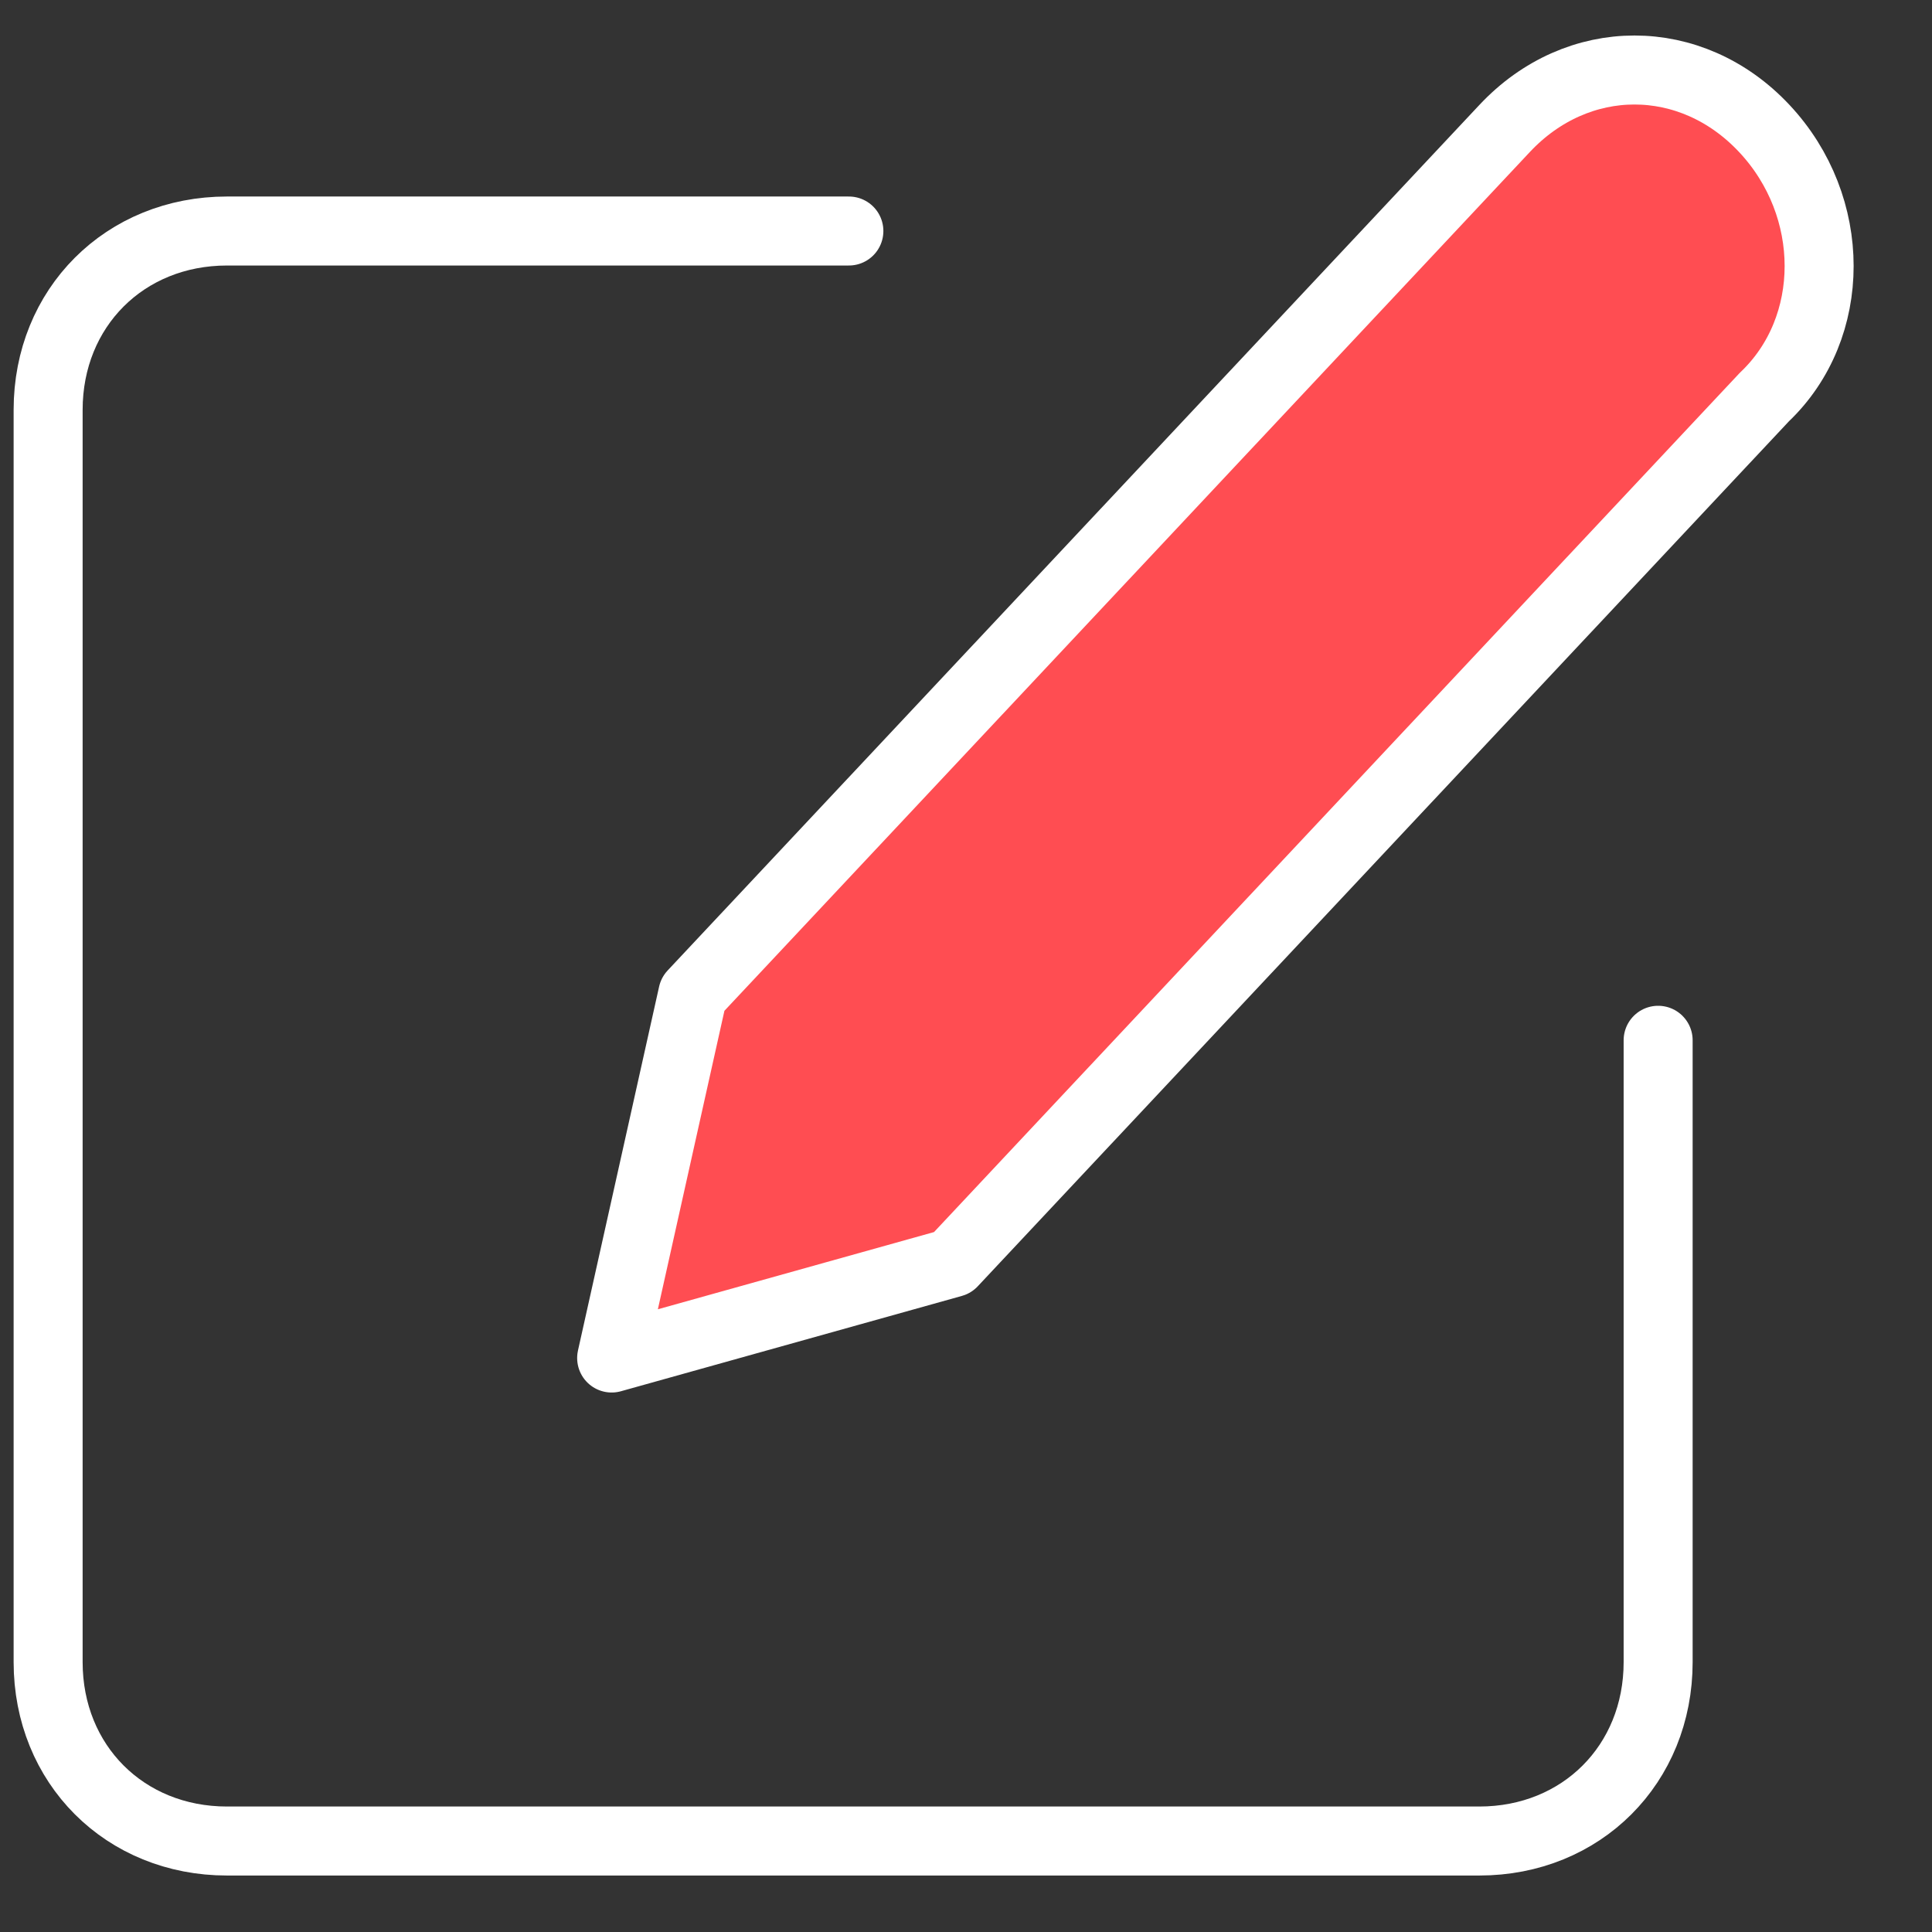
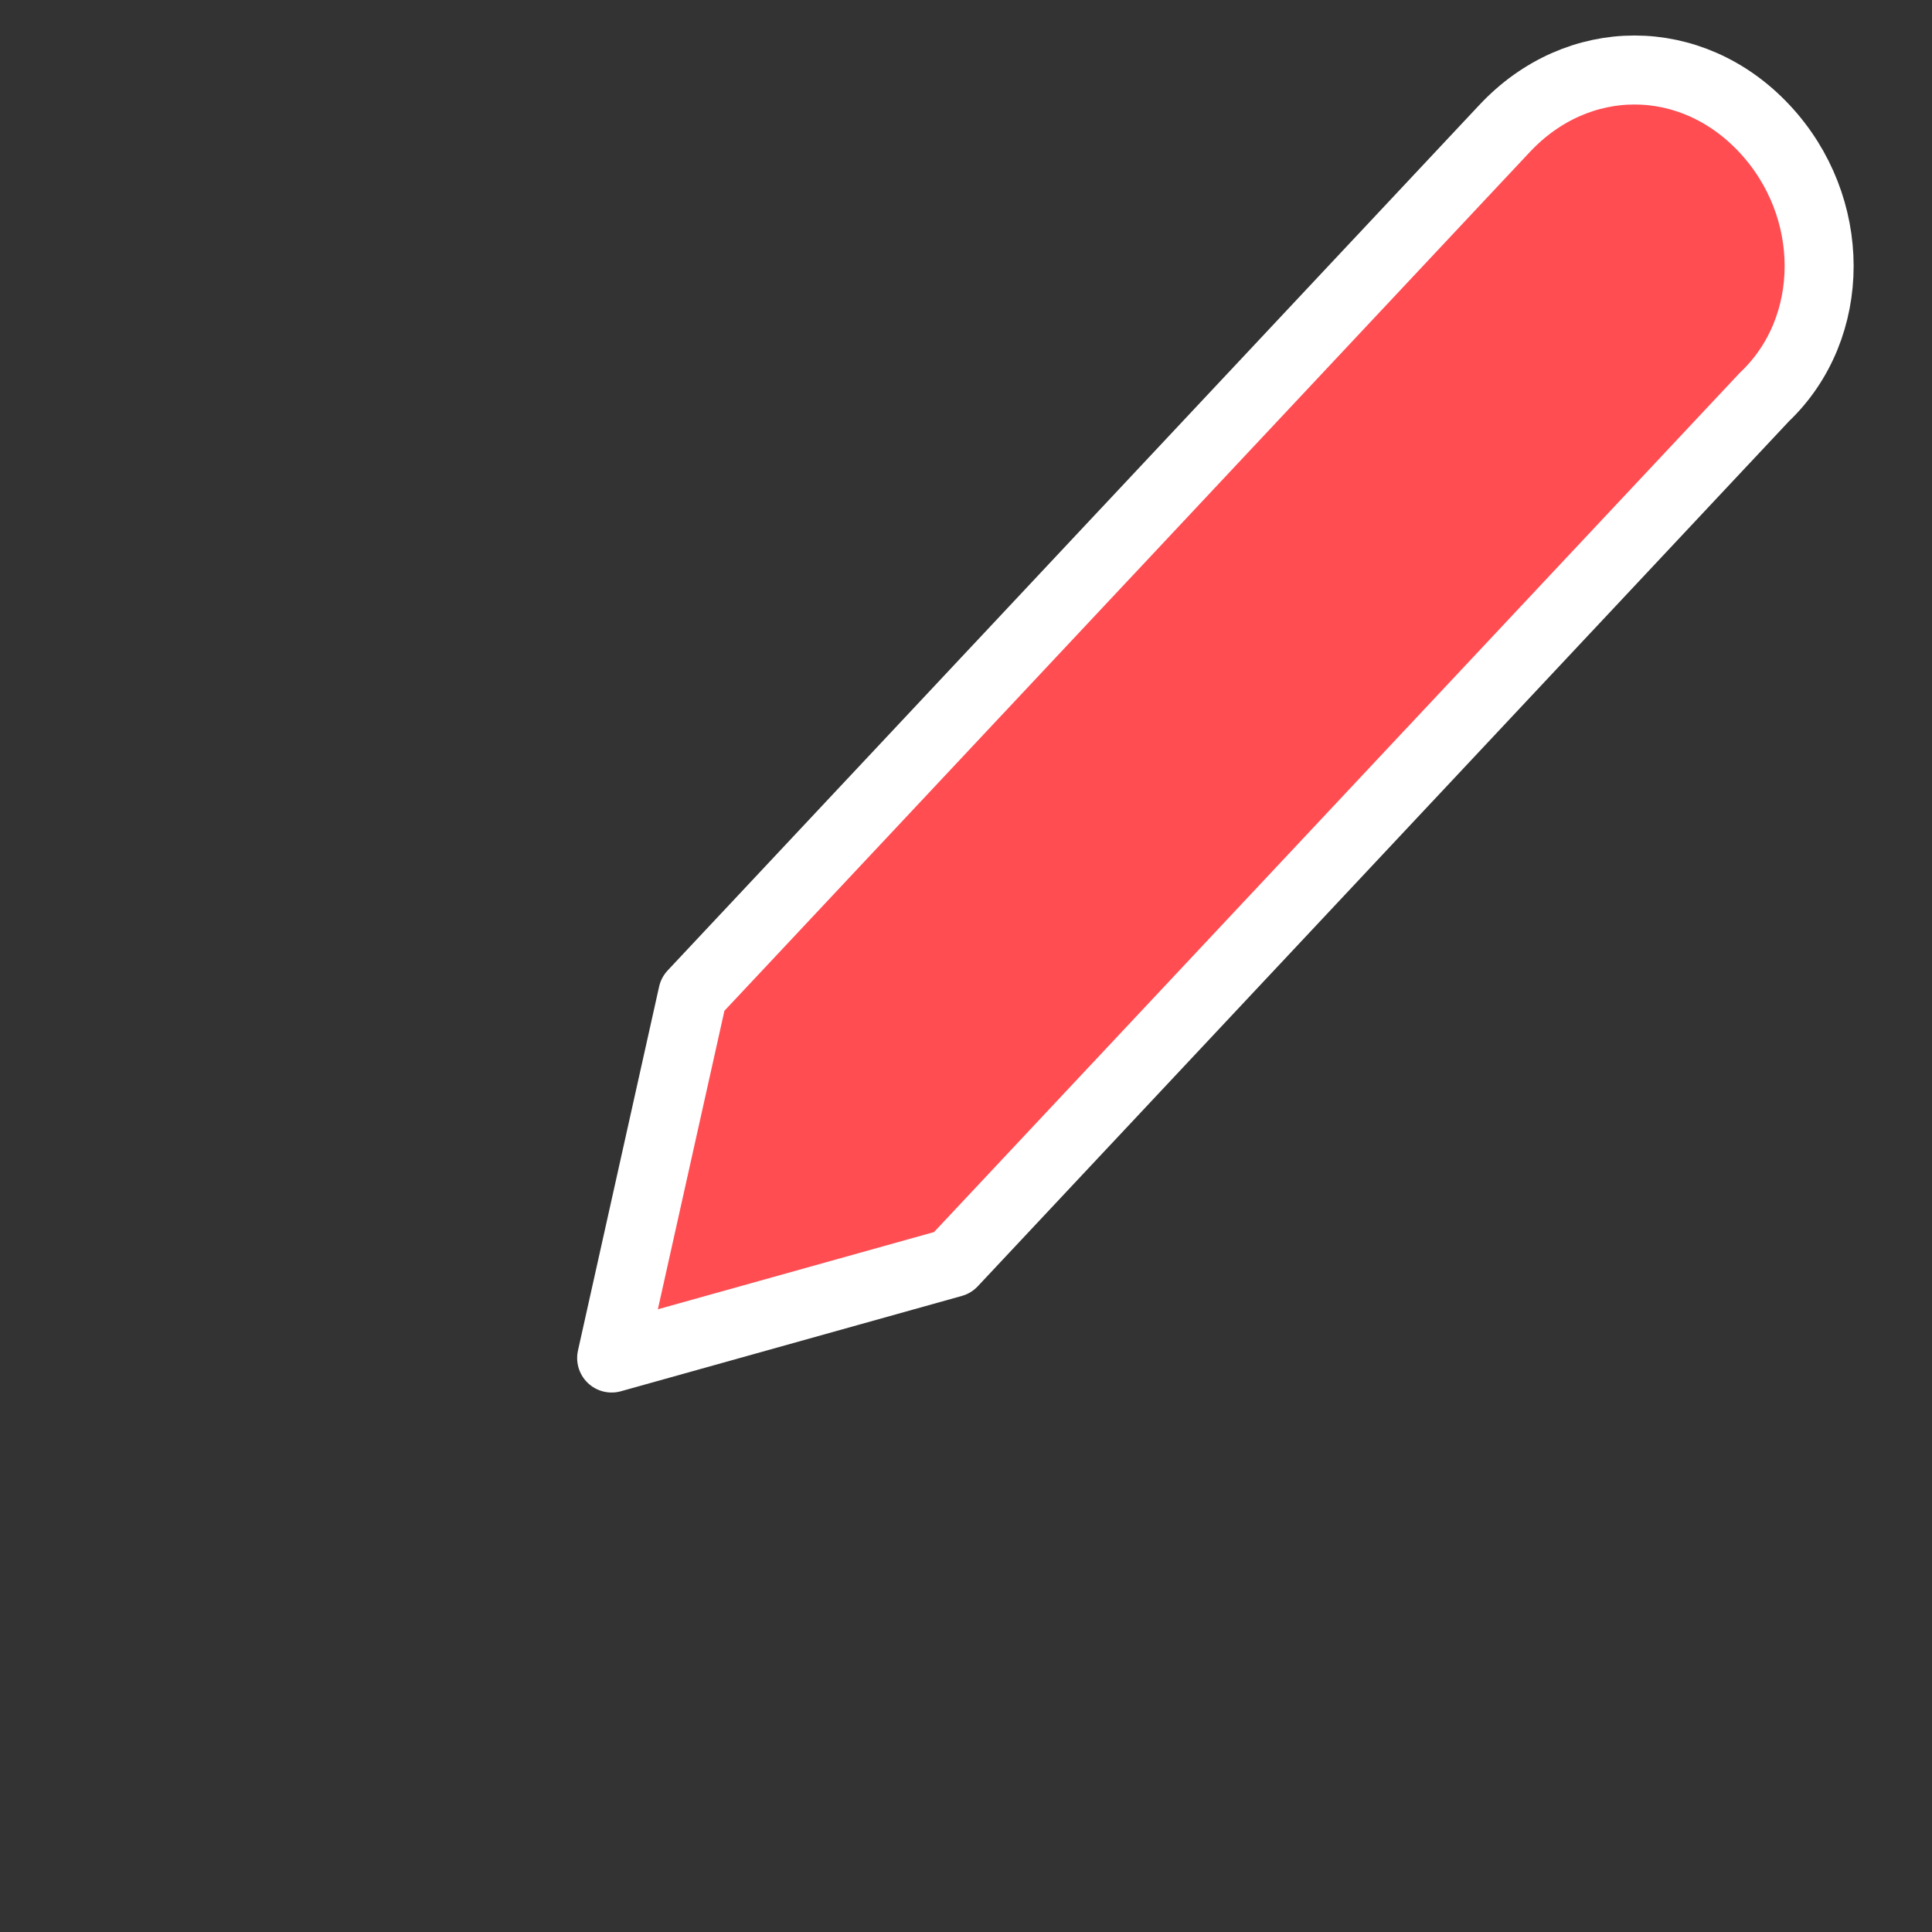
<svg xmlns="http://www.w3.org/2000/svg" width="100%" height="100%" viewBox="0 0 56 56" version="1.1" xml:space="preserve" style="fill-rule:evenodd;clip-rule:evenodd;stroke-linecap:round;stroke-linejoin:round;">
  <rect x="0" y="0" width="56" height="56" fill="#333333" stroke="none" />
  <g transform="matrix(1,0,0,1,-0.423,-0.262)">
    <g>
      <g transform="matrix(1,0,0,1,0.485,1.458)">
-         <path d="M24.543,5.5L6.518,5.5C3.555,5.5 1.333,7.722 1.333,10.685L1.333,46.981C1.333,49.944 3.555,52.167 6.518,52.167L42.815,52.167C45.778,52.167 48,49.944 48,46.981L48,28.957" style="fill:none;fill-rule:nonzero;stroke:white;stroke-width:2px;" />
-       </g>
+         </g>
      <g transform="matrix(1,0,0,1,0.485,1.458)">
        <path d="M43.549,2.529C45.667,0.268 48.961,0.268 51.078,2.529C53.196,4.789 53.196,8.305 51.078,10.314L27.549,35.404L17.667,38.167L20.019,27.618L43.549,2.529Z" style="fill:rgb(255,77,82);fill-rule:nonzero;stroke:white;stroke-width:2px;" />
      </g>
    </g>
  </g>
</svg>